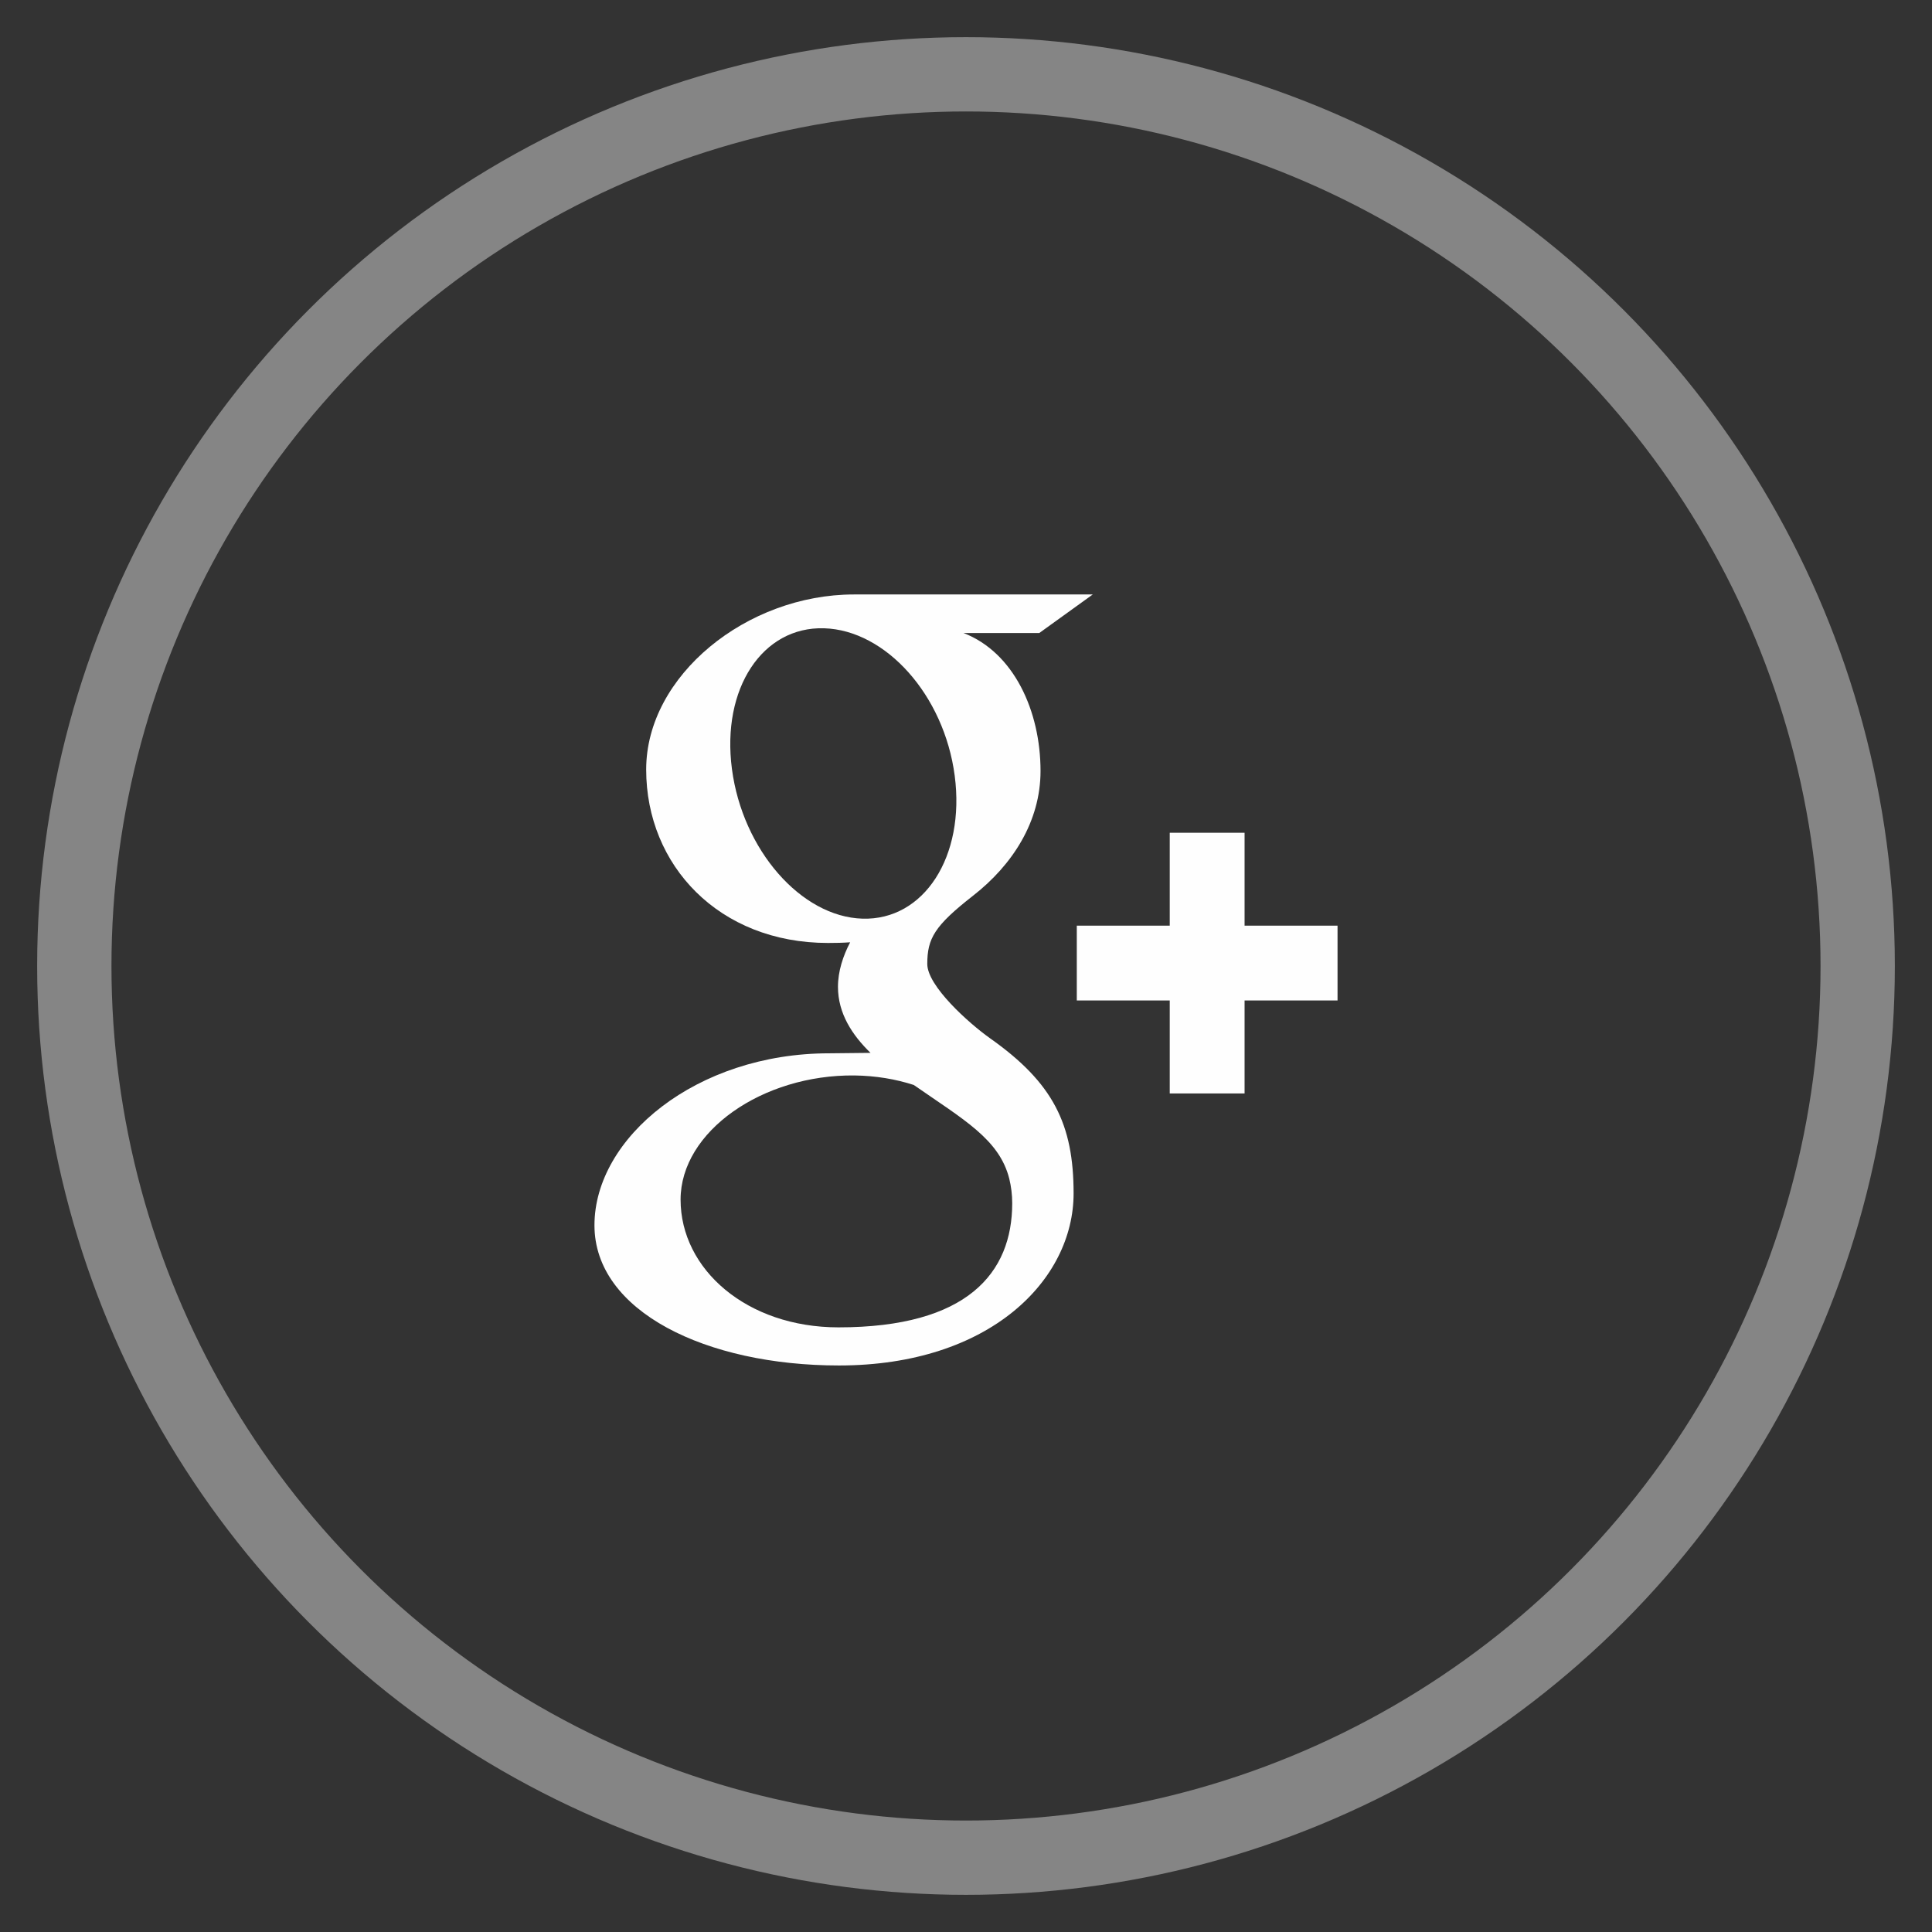
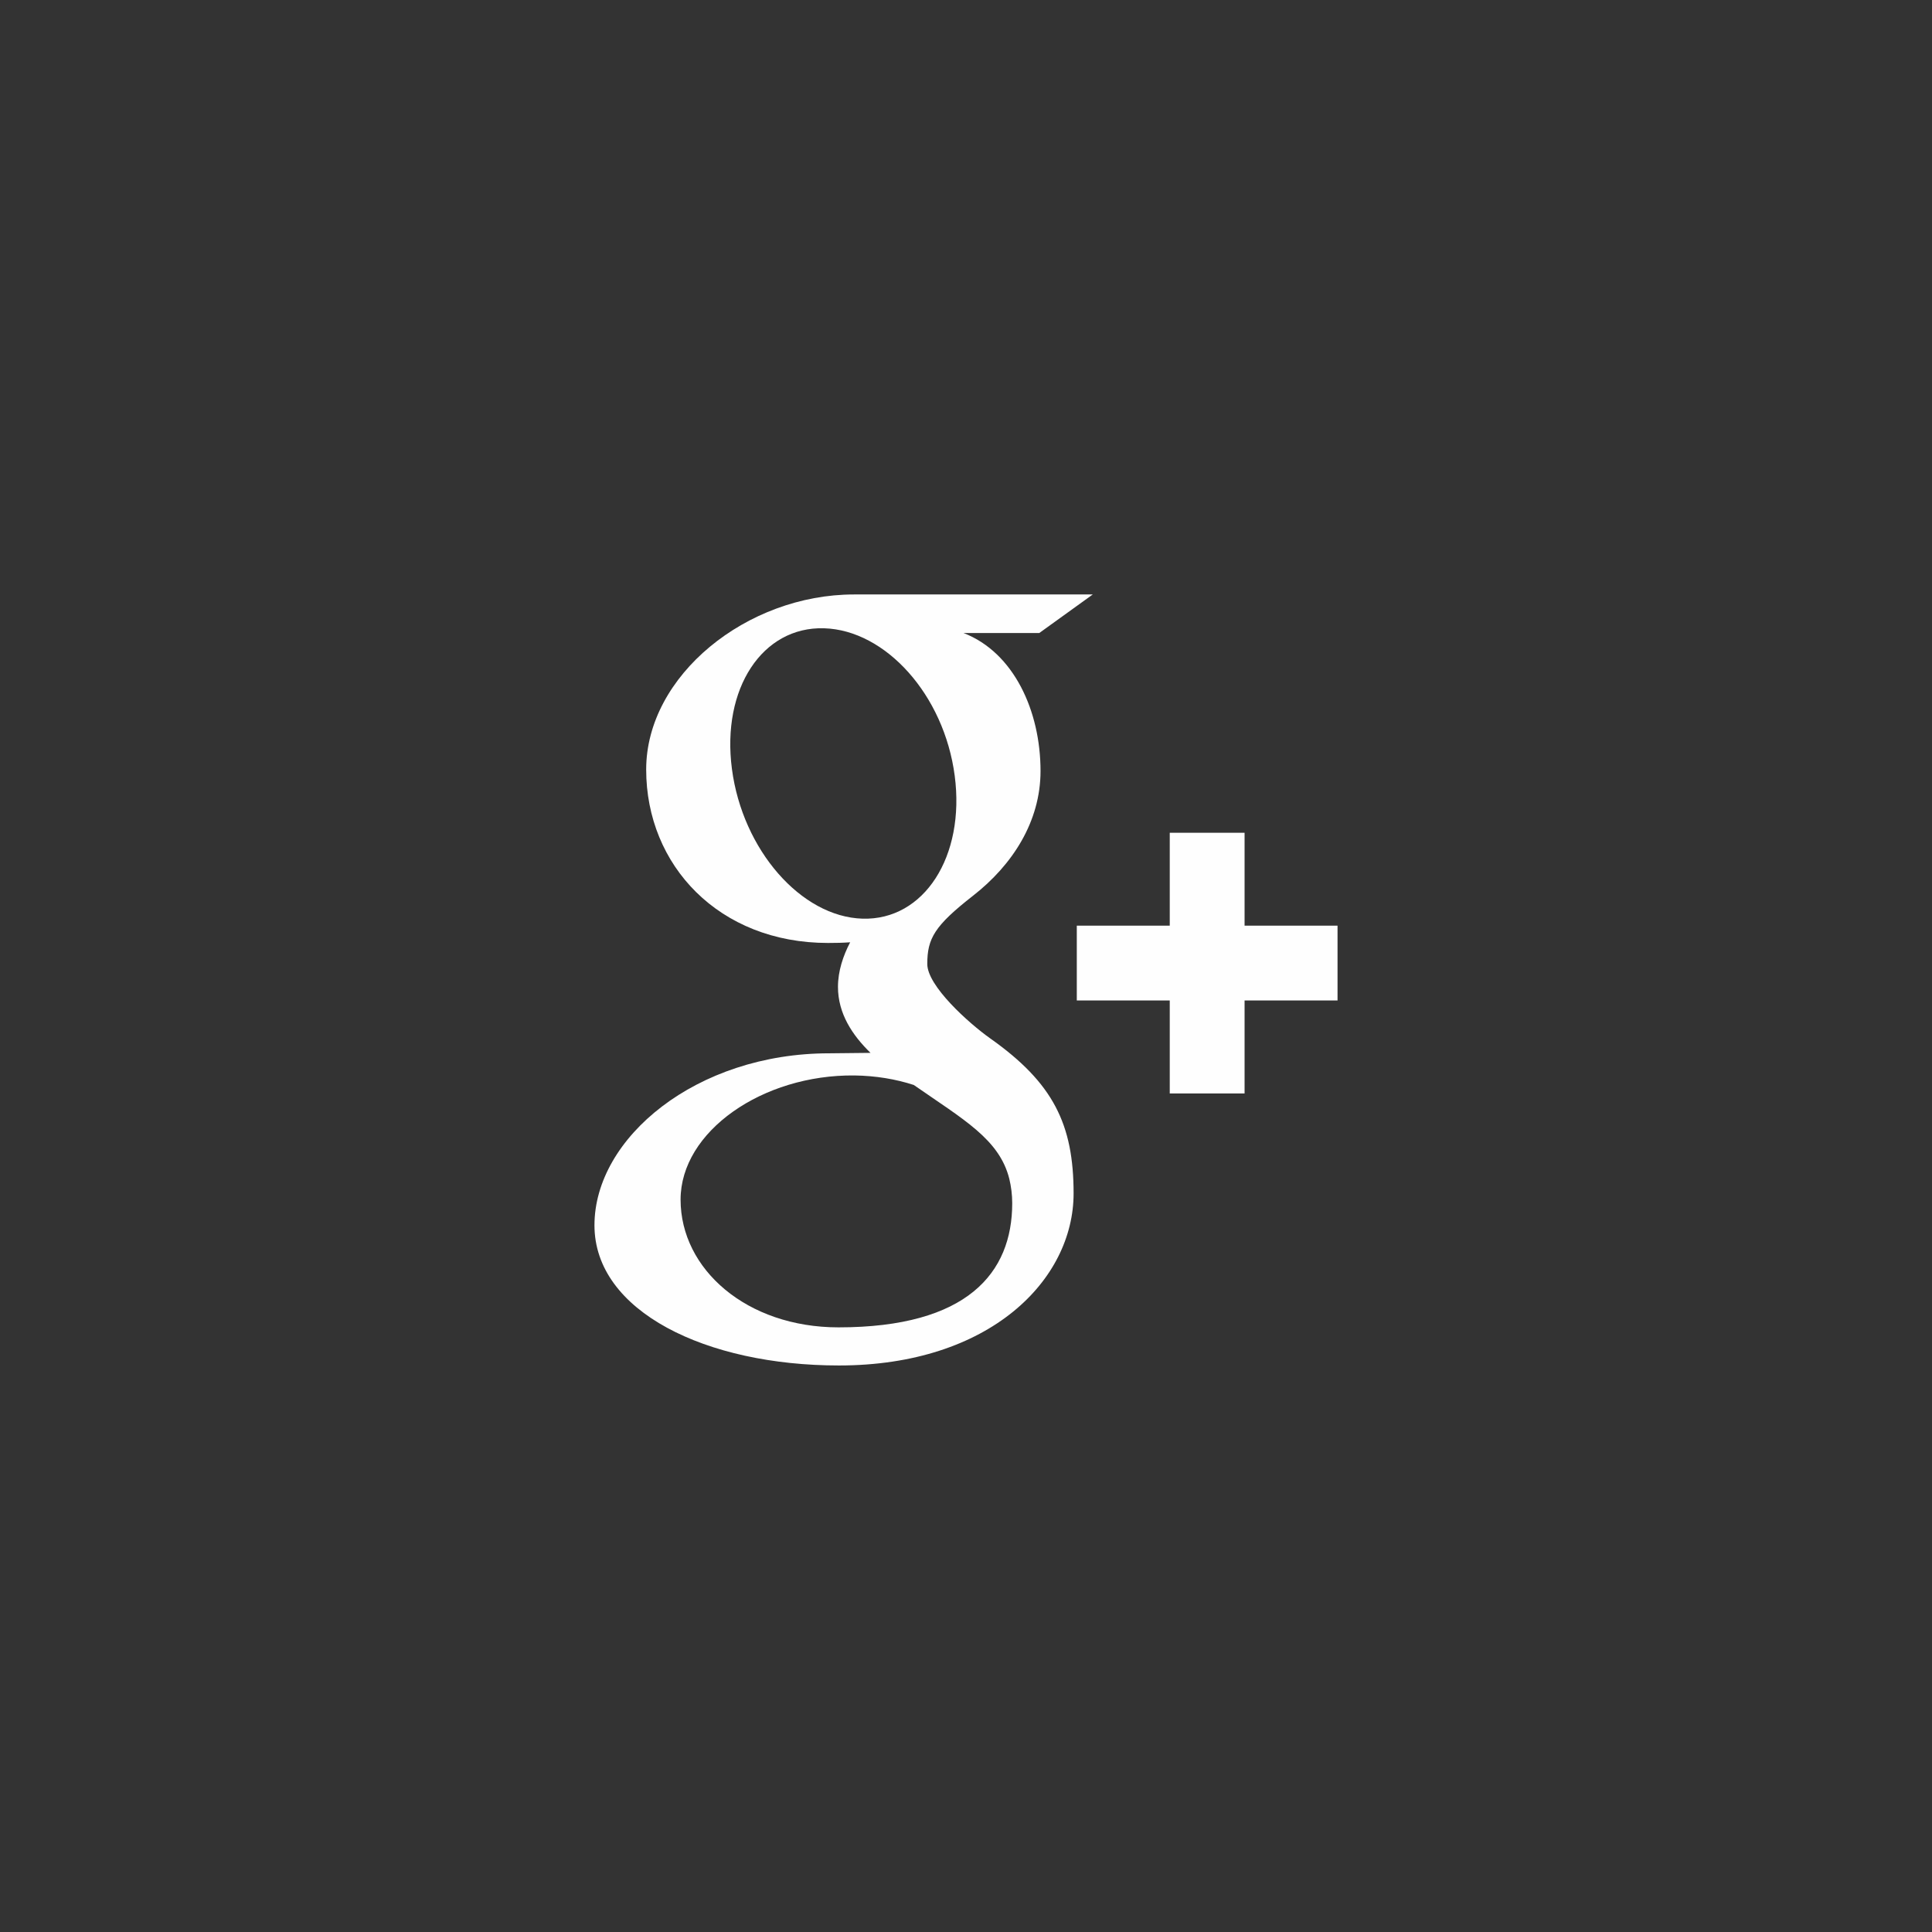
<svg xmlns="http://www.w3.org/2000/svg" width="24px" height="24px" viewBox="-1 -1 26 26" version="1.1">
  <rect x="-1" y="-1" width="26" height="26" fill="#333333" stroke="none" />
  <title>Share/Google Plus</title>
  <desc>Created with Sketch.</desc>
  <defs />
  <g id="Page-1" stroke="none" stroke-width="1" fill="none" fill-rule="evenodd">
    <g id="Share/Google-Plus">
-       <circle id="Oval" cx="12" cy="12" r="12" stroke="#fff" stroke-width="1" stroke-opacity=".4" />
      <path d="M17,11.457 L15.749,11.457 L15.749,10.207 L14.742,10.207 L14.742,11.457 L13.491,11.457 L13.491,12.464 L14.742,12.464 L14.742,13.715 L15.749,13.715 L15.749,12.464 L17,12.464 L17,11.457 Z M12.324,12.973 C12.034,12.767 11.479,12.268 11.479,11.973 C11.479,11.628 11.577,11.459 12.095,11.054 C12.627,10.639 13.003,10.055 13.003,9.376 C13.003,8.567 12.643,7.78 11.967,7.519 L12.986,7.519 L13.706,7 L10.492,7 C9.051,7 7.696,8.091 7.696,9.356 C7.696,10.647 8.677,11.69 10.143,11.69 C10.245,11.69 10.344,11.688 10.441,11.681 C10.346,11.863 10.277,12.069 10.277,12.281 C10.277,12.64 10.471,12.932 10.715,13.169 C10.531,13.169 10.352,13.175 10.158,13.175 C8.373,13.175 7,14.311 7,15.489 C7,16.65 8.506,17.376 10.29,17.376 C12.324,17.376 13.448,16.222 13.448,15.061 C13.448,14.13 13.174,13.573 12.324,12.973 L12.324,12.973 Z M10.607,11.363 C9.78,11.338 8.993,10.437 8.85,9.349 C8.707,8.262 9.263,7.43 10.09,7.455 C10.918,7.48 11.705,8.351 11.848,9.439 C11.991,10.526 11.435,11.388 10.607,11.363 L10.607,11.363 Z M10.284,16.863 C9.05,16.863 8.159,16.082 8.159,15.144 C8.159,14.225 9.264,13.46 10.498,13.473 C10.786,13.477 11.054,13.522 11.297,13.601 C11.967,14.067 12.447,14.33 12.582,14.861 C12.608,14.968 12.622,15.079 12.622,15.192 C12.622,16.131 12.018,16.863 10.284,16.863 L10.284,16.863 Z" id="Google-Plus-logo" fill="#FEFEFE" />
    </g>
  </g>
</svg>